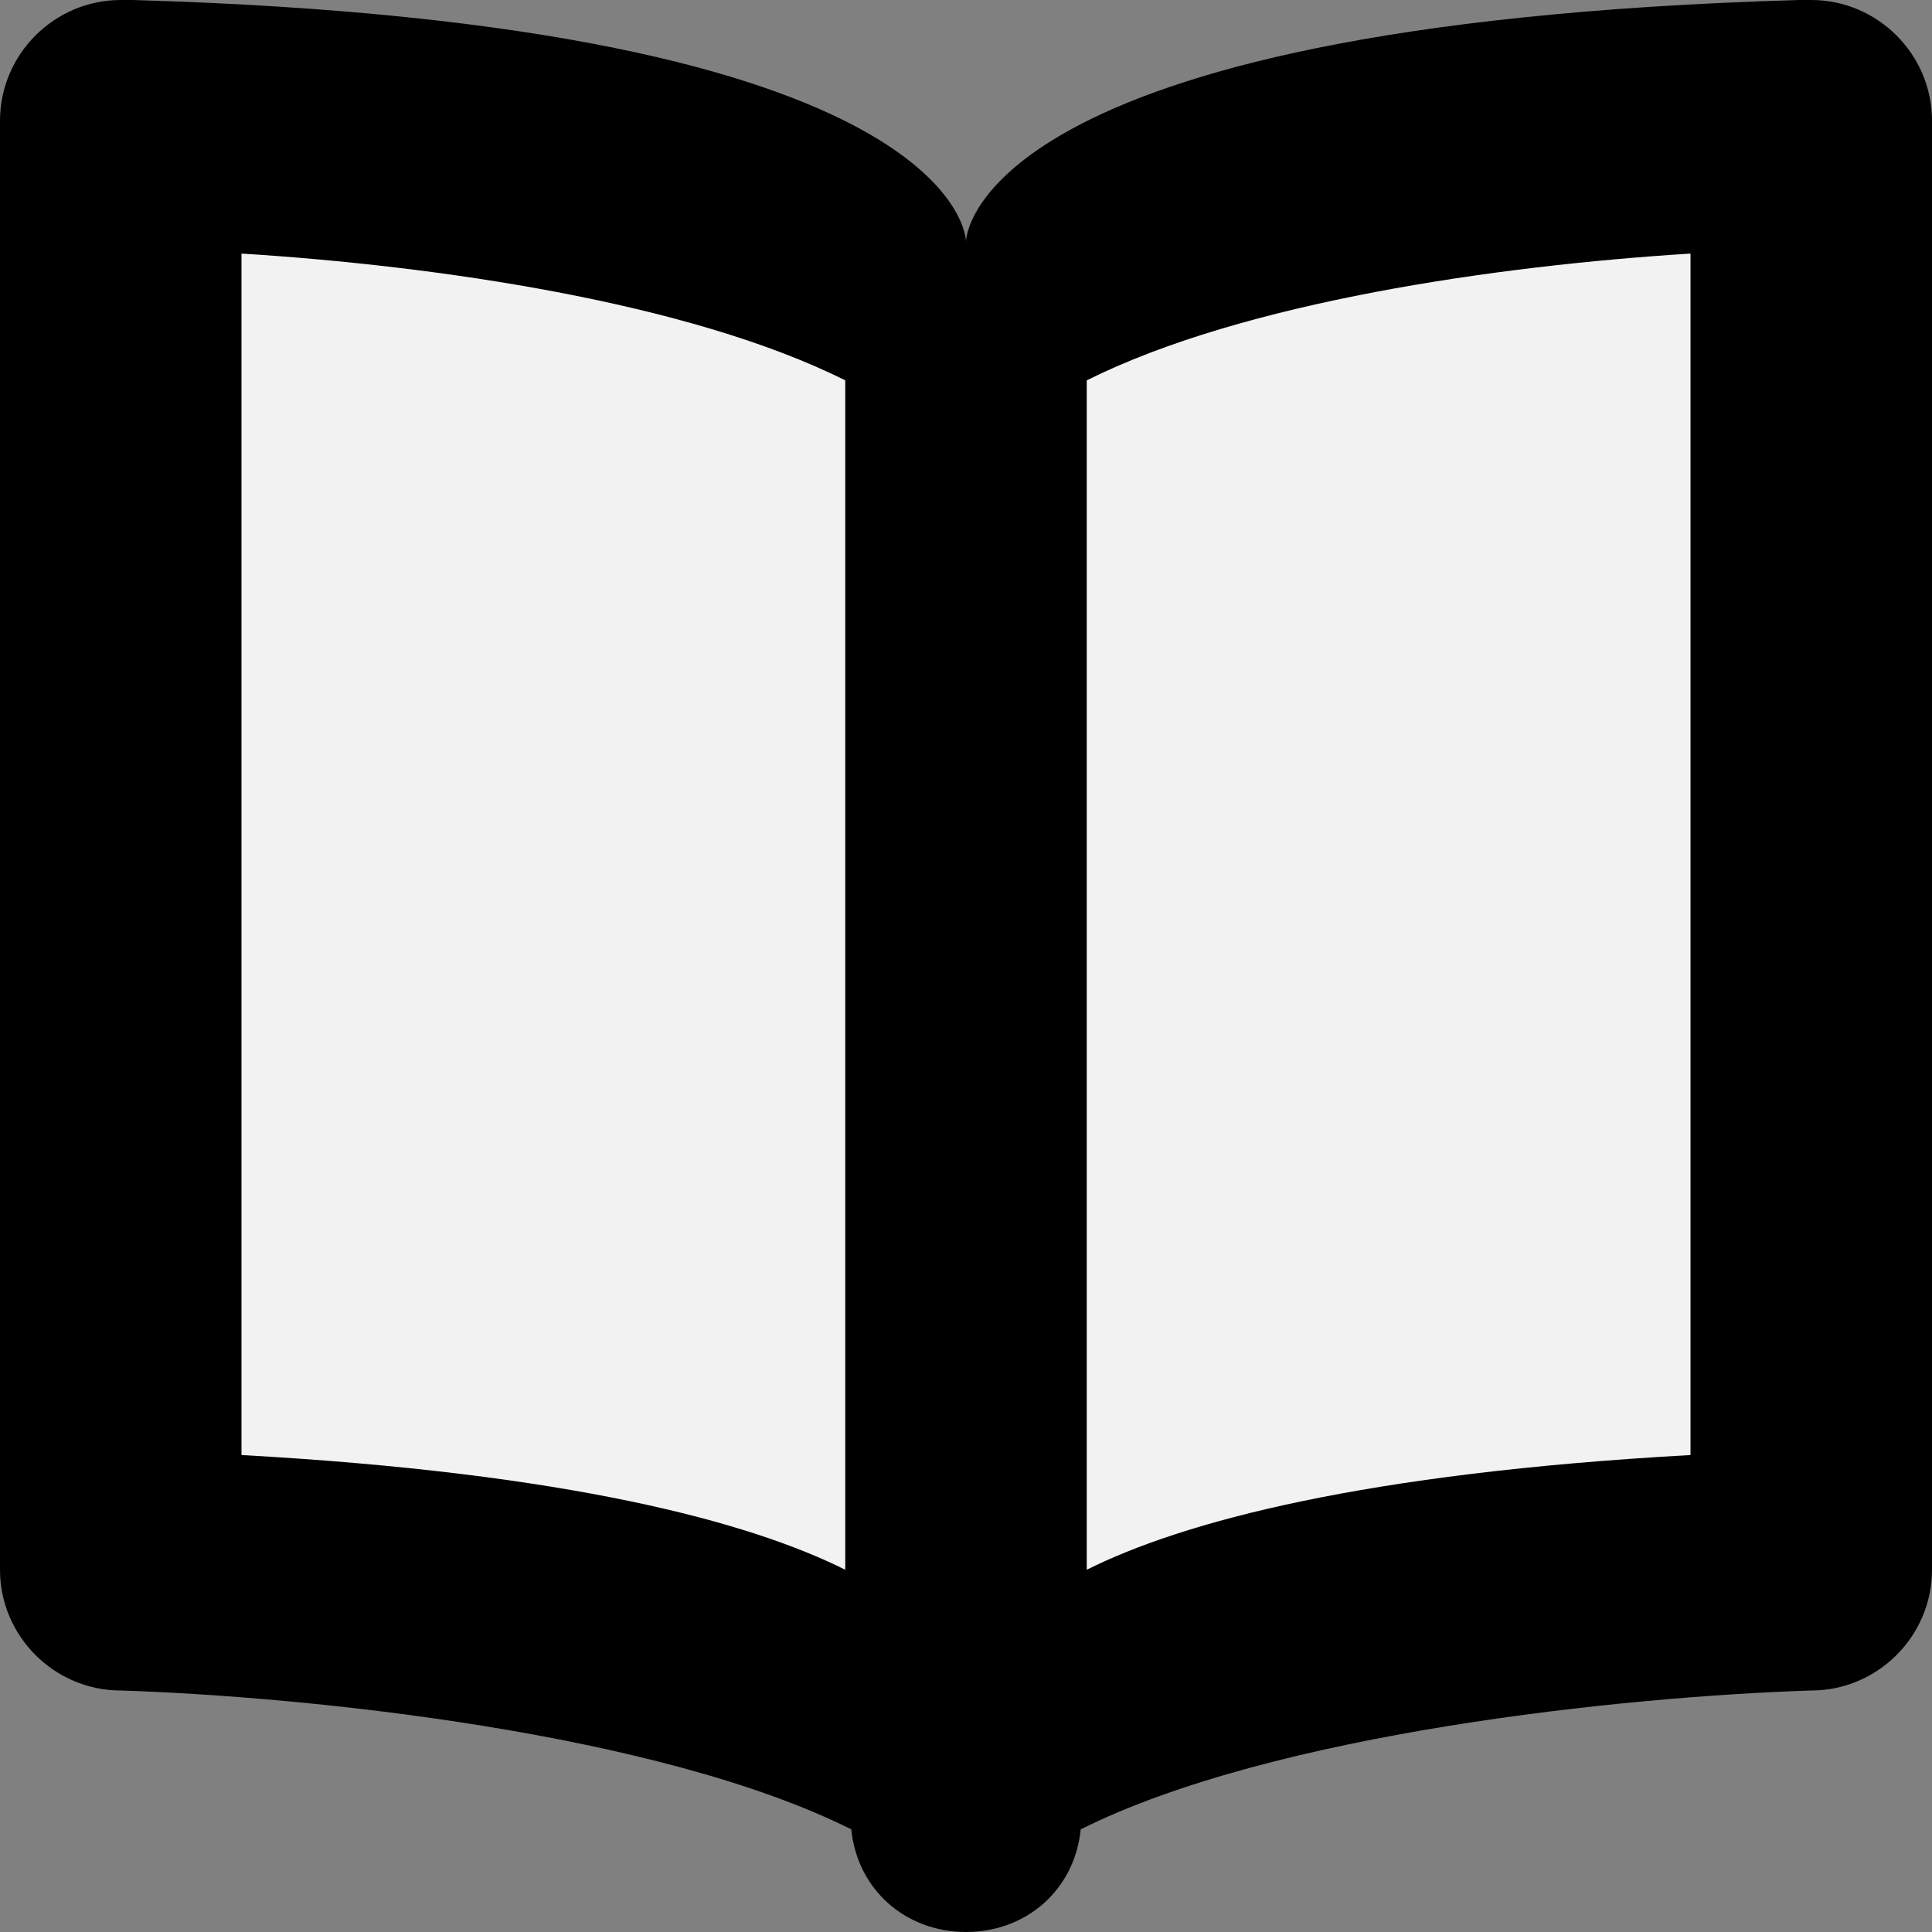
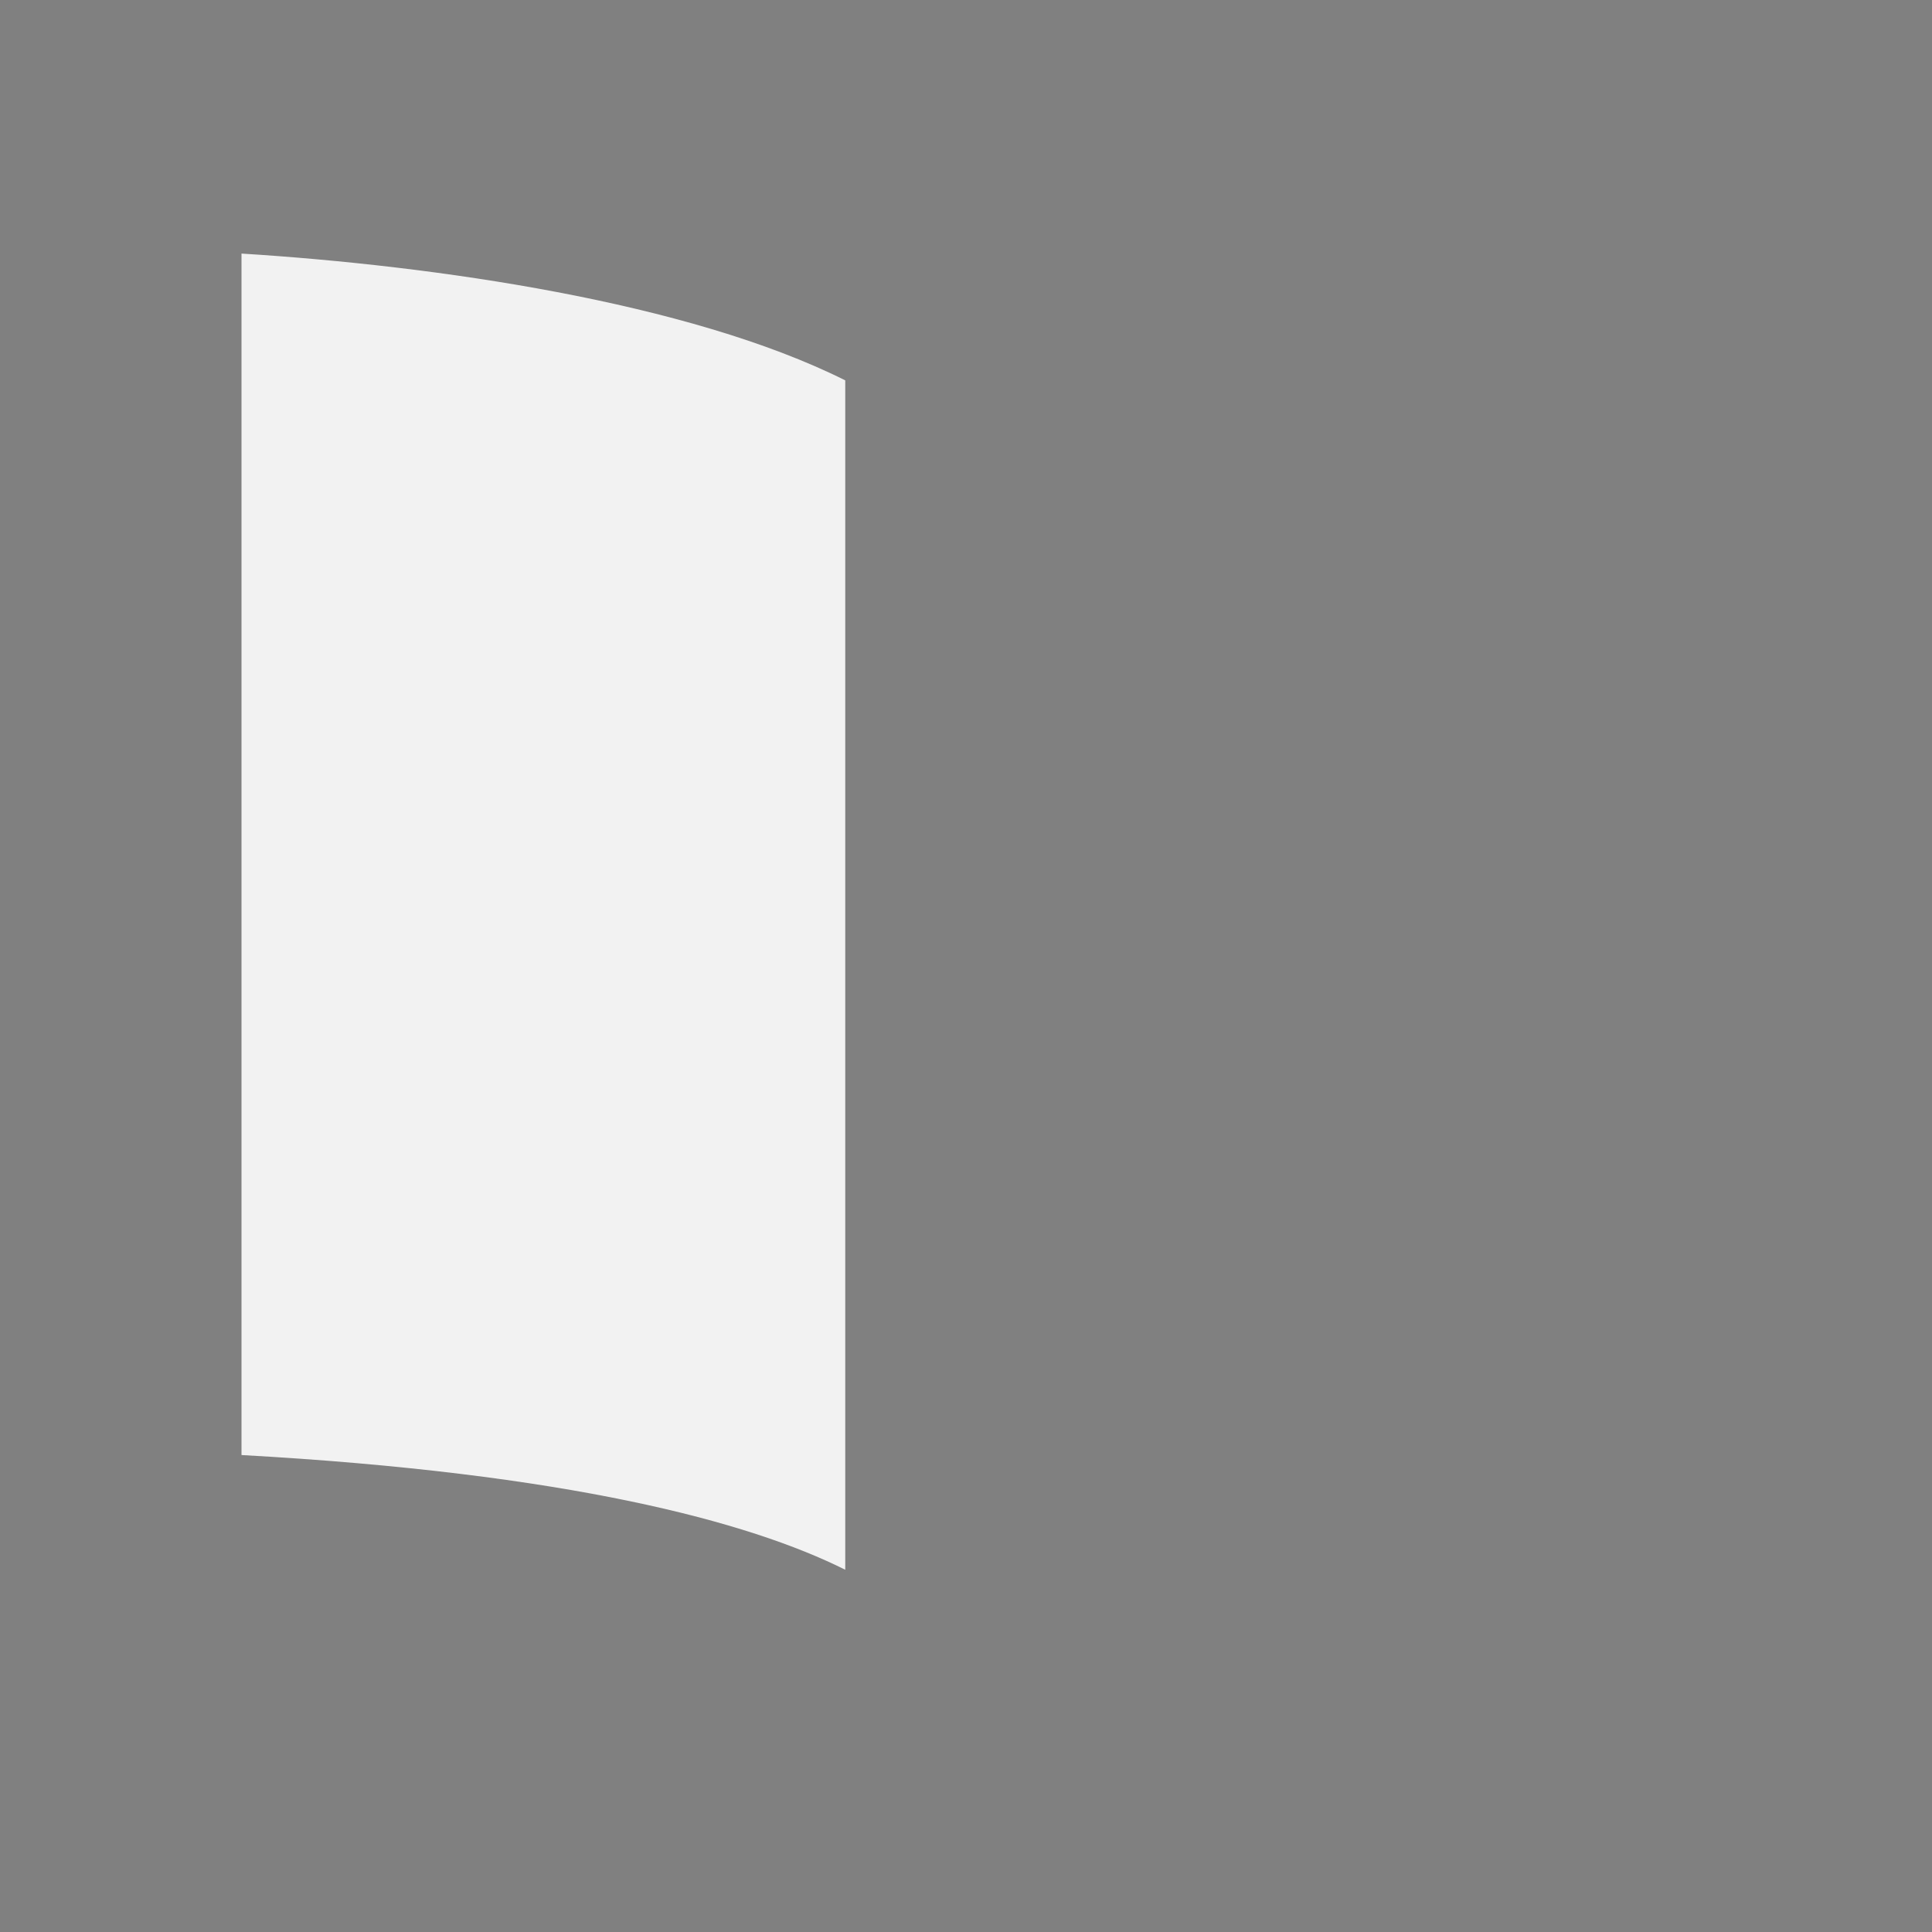
<svg xmlns="http://www.w3.org/2000/svg" version="1.1" id="Calque_1" x="0px" y="0px" viewBox="0 0 32 32" enable-background="new 0 0 32 32" xml:space="preserve">
  <rect x="0" y="0" width="32" height="32" fill="#808080" stroke="none" />
-   <path fill-rule="evenodd" clip-rule="evenodd" d="M30,28c-3.1,0.1-8.9,0.7-12.1,2.3C17.8,31.3,17,32,16,32c-1,0-1.8-0.7-1.9-1.7  c-3.2-1.6-9-2.2-12.1-2.3c-1.1,0-2-0.9-2-2V2c0-1.1,0.9-2,2-2c0.1,0,0.1,0,0.2,0C16,0.4,16,4,16,4s0-3.6,13.8-4c0.1,0,0.1,0,0.2,0  c1.1,0,2,0.9,2,2v24C32,27.1,31.1,28,30,28z" />
  <path fill-rule="evenodd" clip-rule="evenodd" fill="#F2F2F2" d="M14,6.3C11.4,5,7.2,4.4,4,4.2v19.9c5.4,0.3,8.4,1.1,10,1.9V6.3z" />
-   <path fill-rule="evenodd" clip-rule="evenodd" fill="#F2F2F2" d="M28,4.2C24.8,4.4,20.6,5,18,6.3V26c1.6-0.8,4.6-1.6,10-1.9V4.2z" />
  <g>
</g>
  <g>
</g>
  <g>
</g>
  <g>
</g>
  <g>
</g>
  <g>
</g>
  <g>
</g>
  <g>
</g>
  <g>
</g>
  <g>
</g>
  <g>
</g>
  <g>
</g>
  <g>
</g>
  <g>
</g>
  <g>
</g>
</svg>